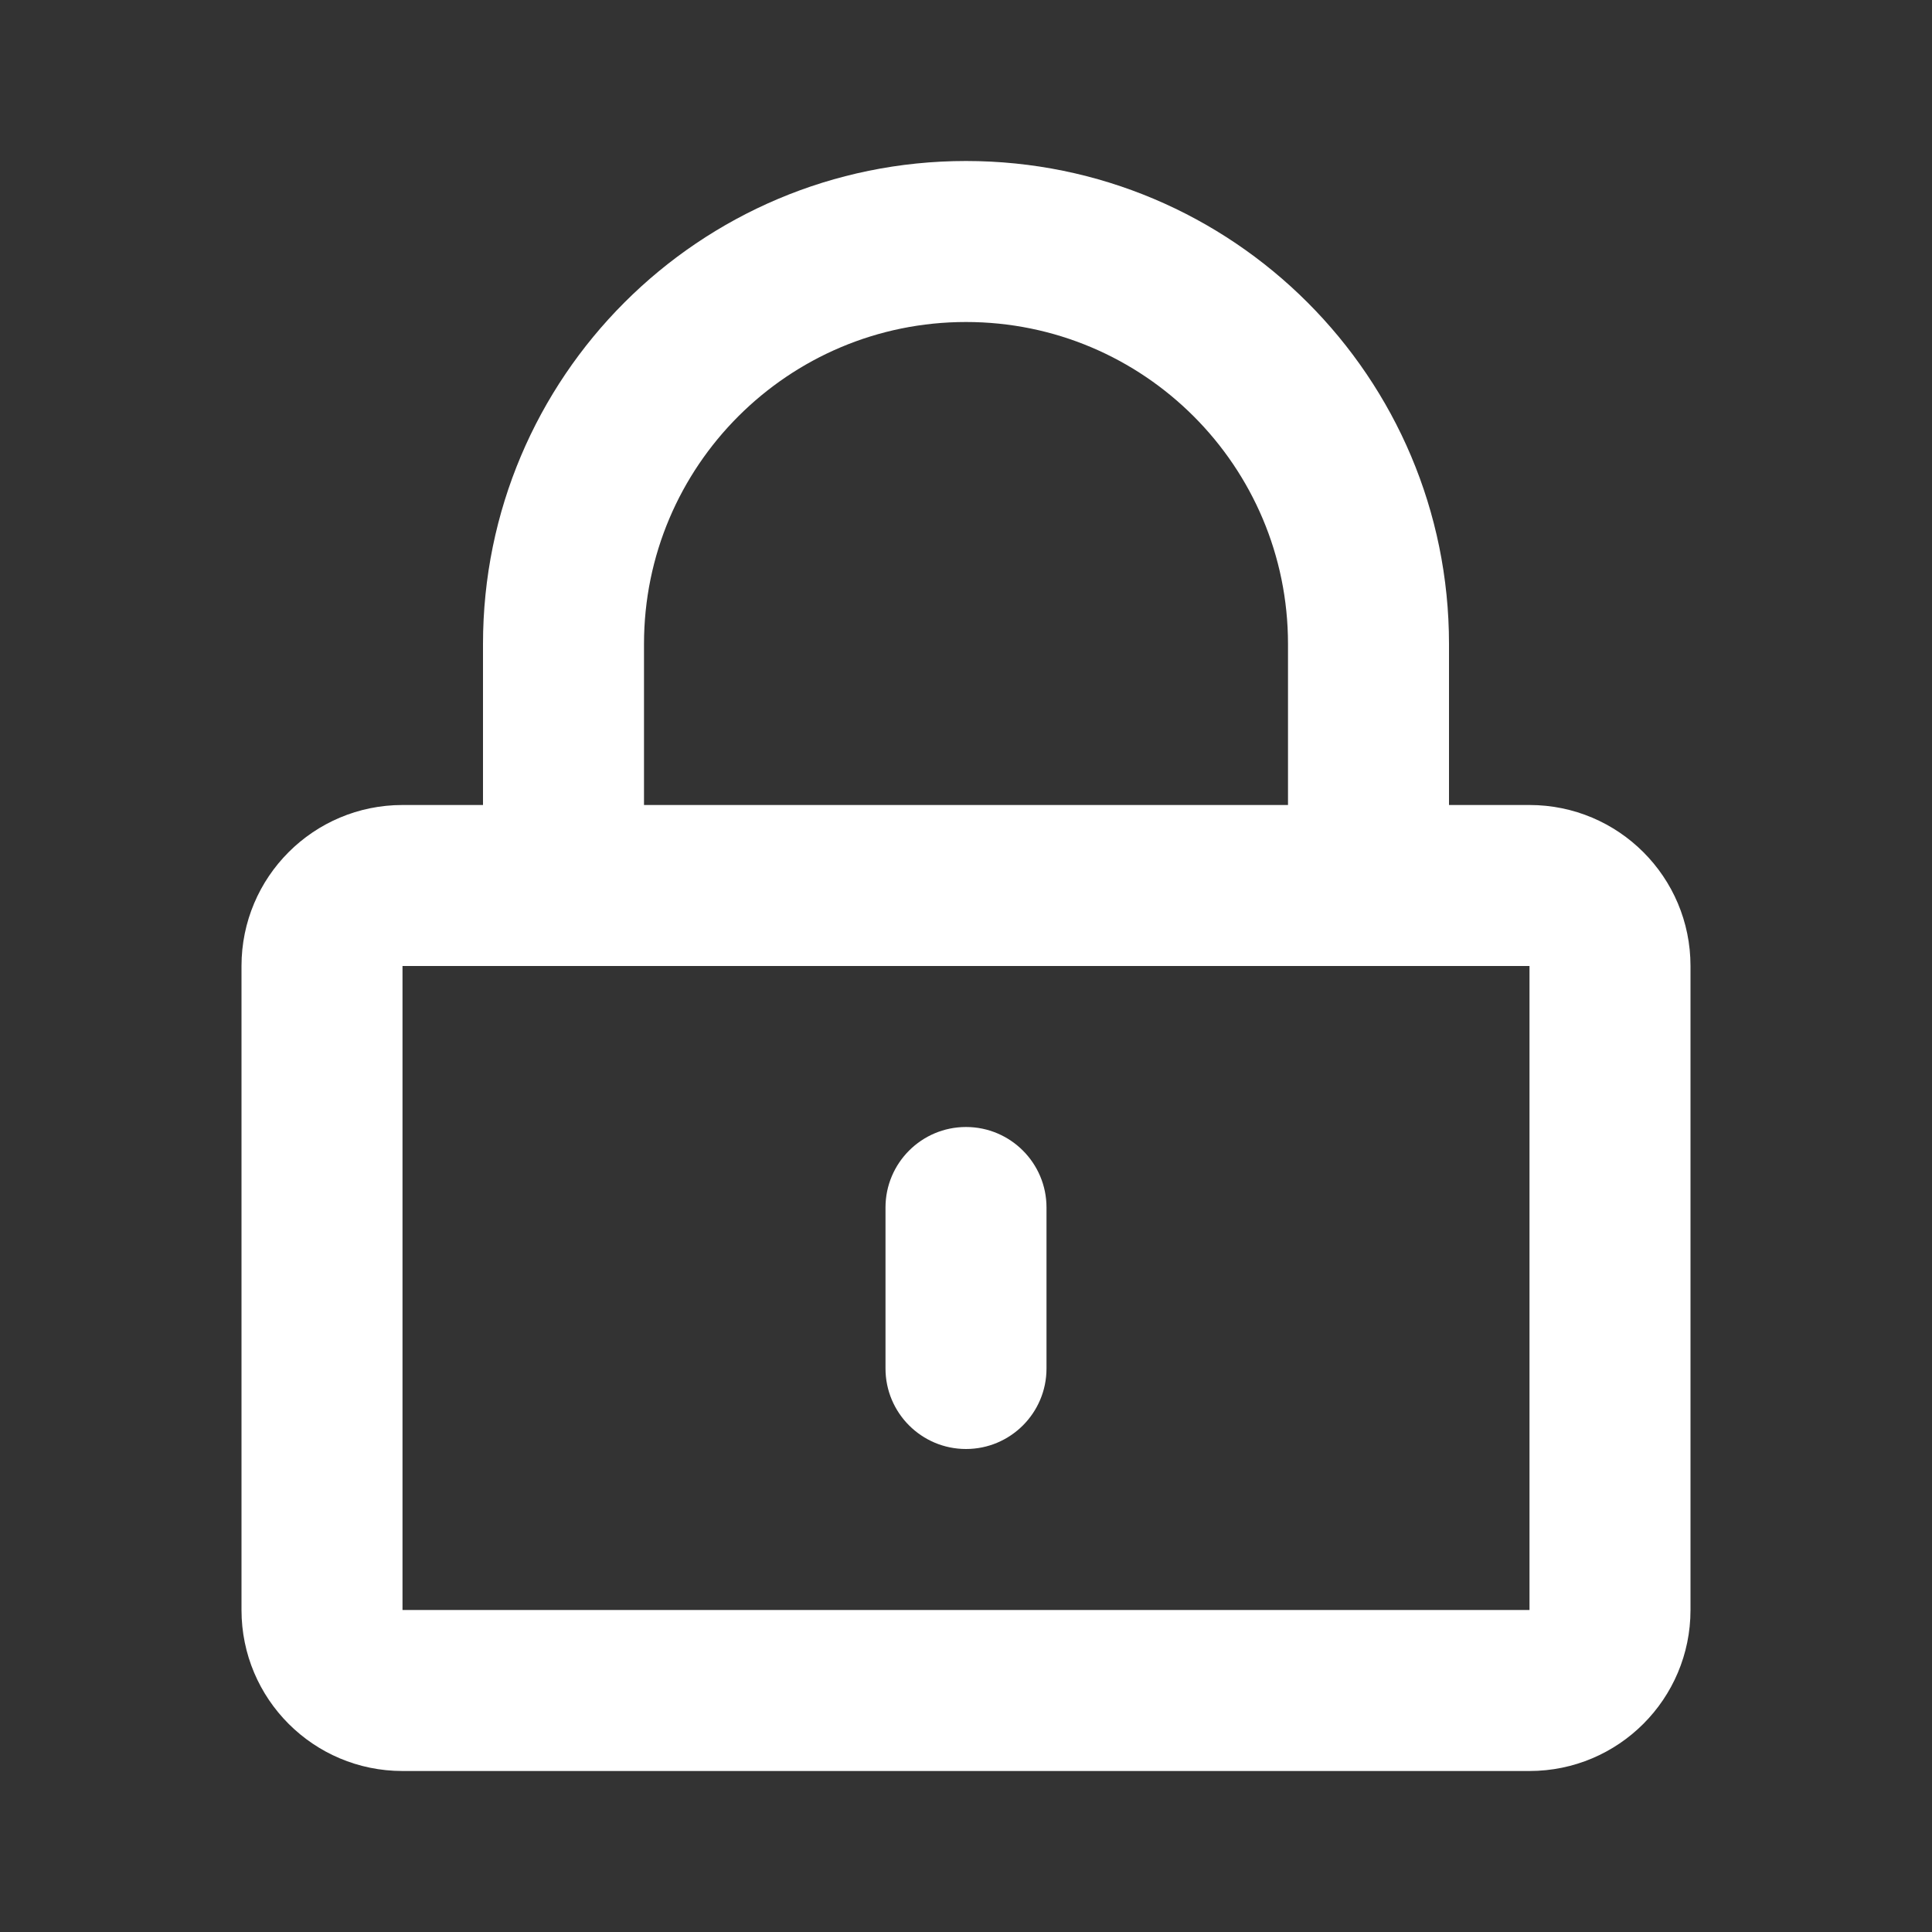
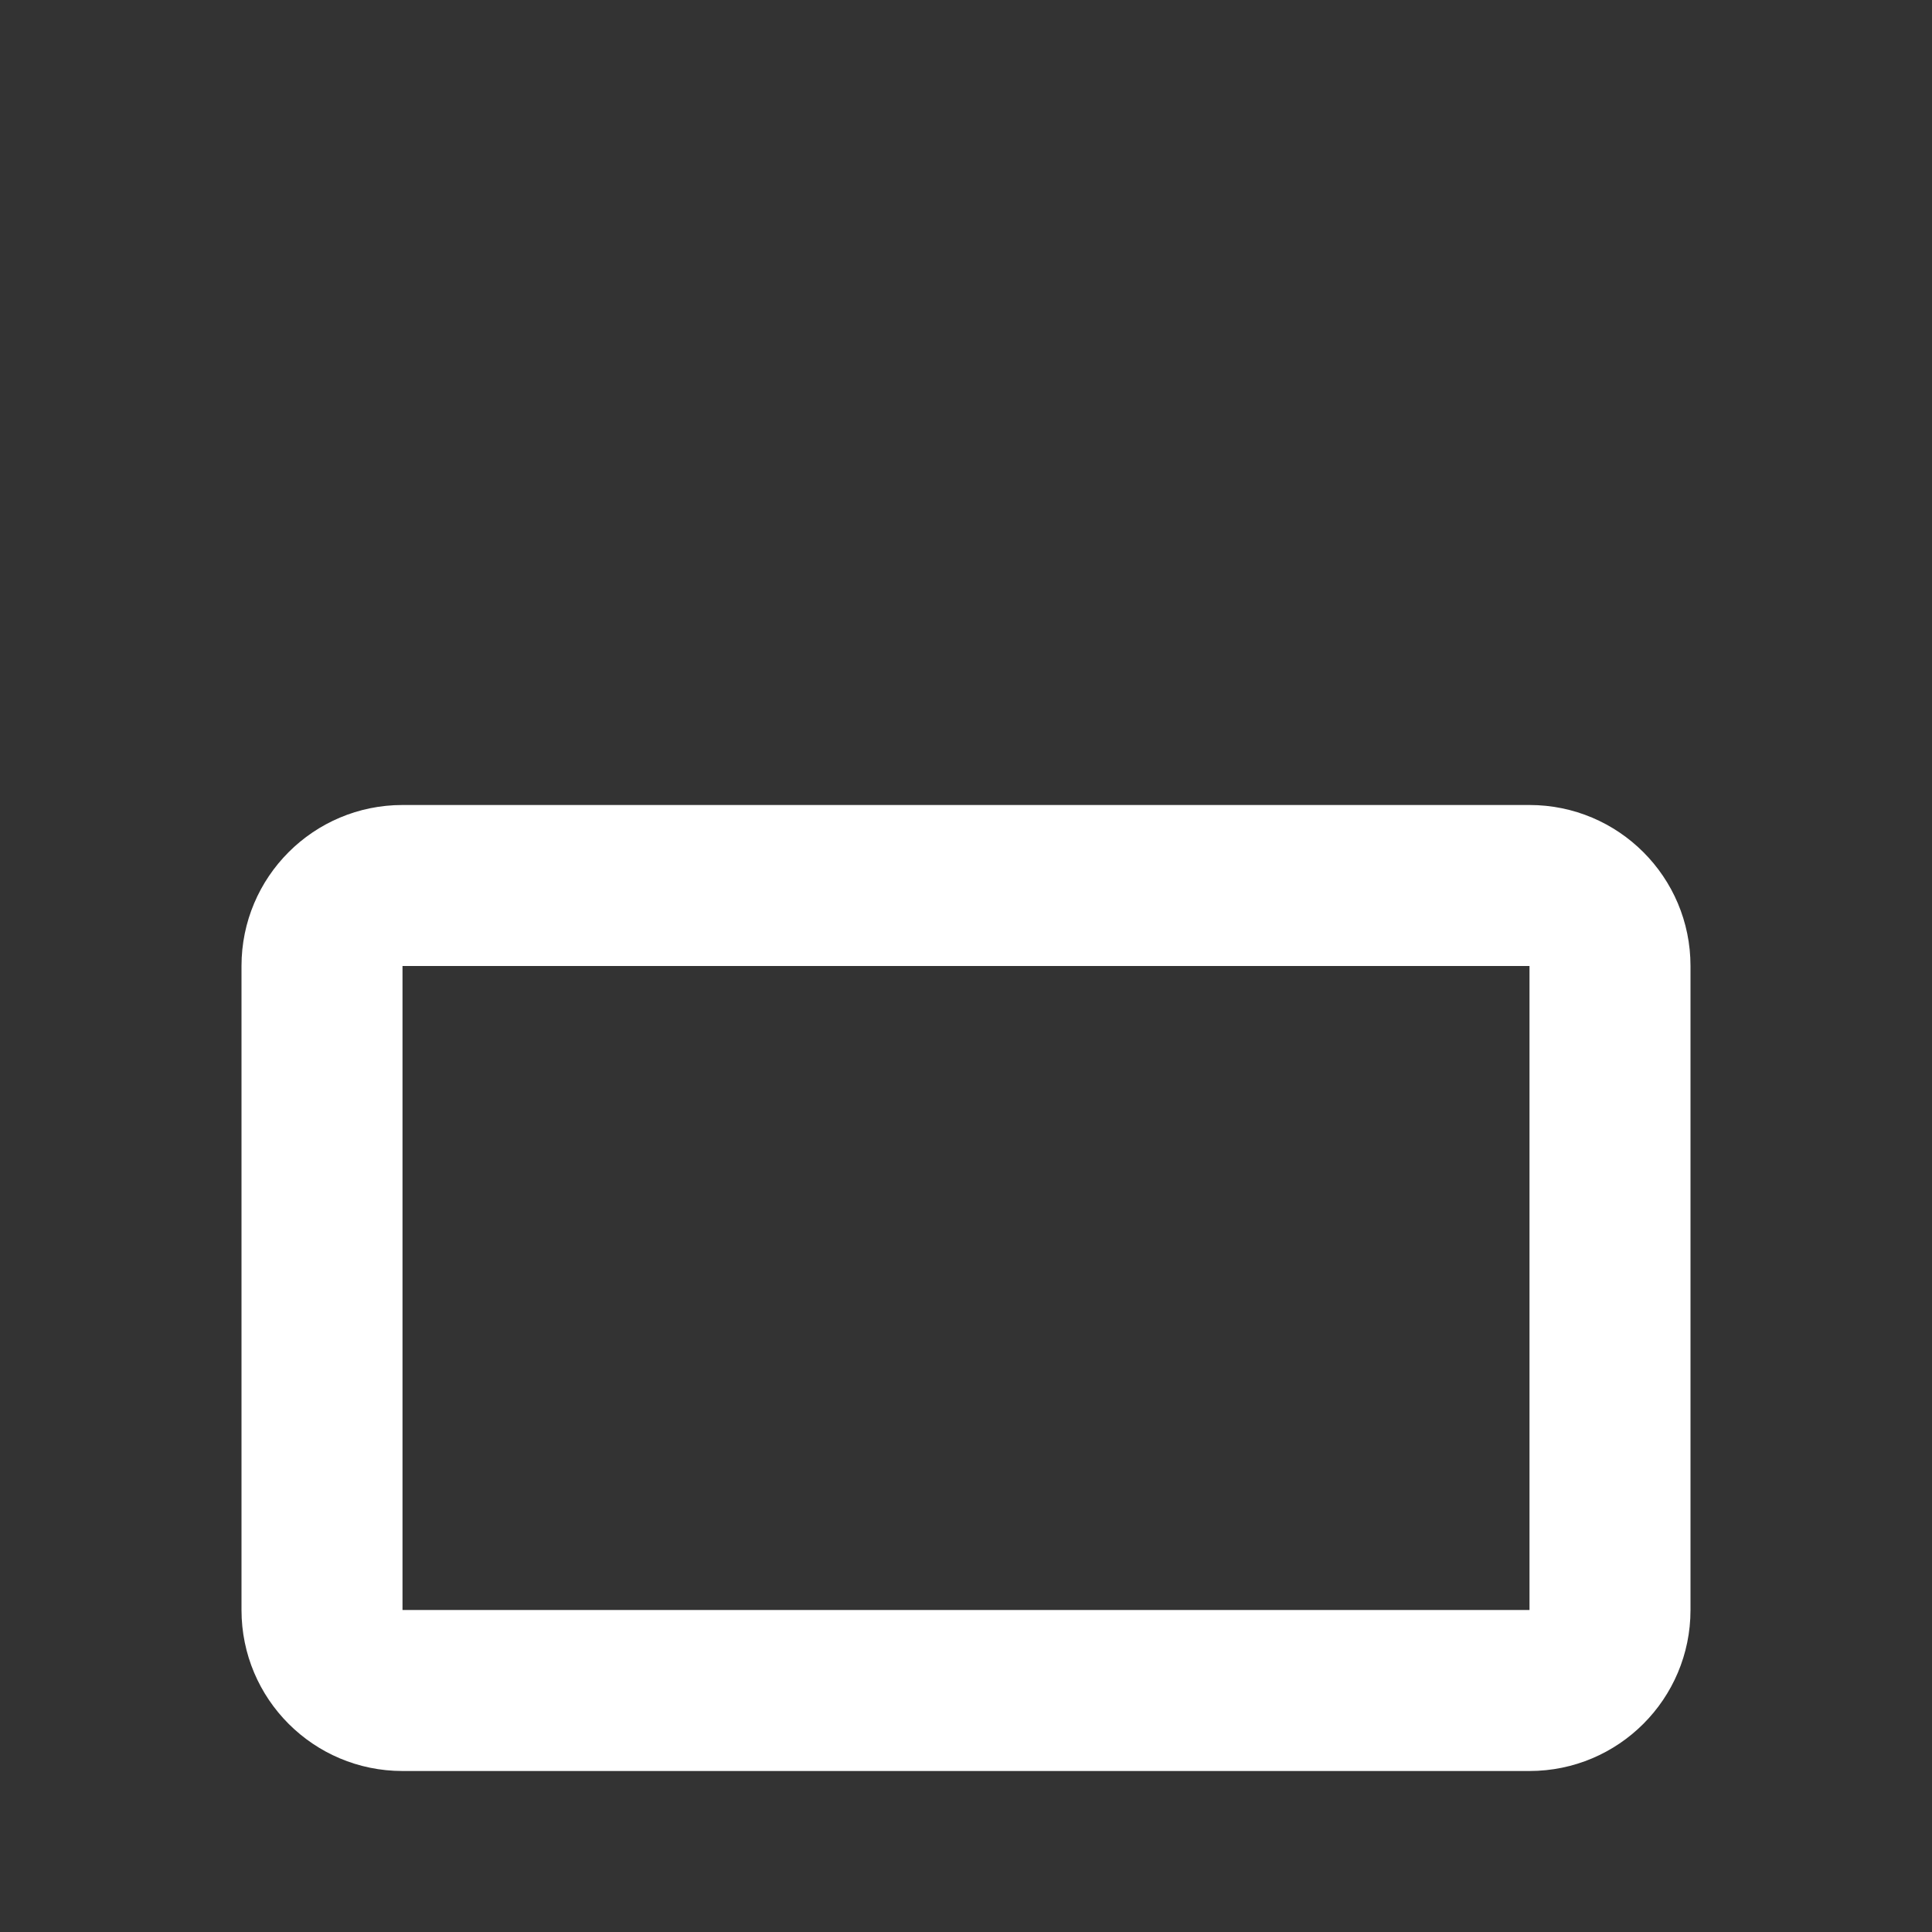
<svg xmlns="http://www.w3.org/2000/svg" width="24" height="24" viewBox="0 0 24 24" fill="none">
  <rect x="0" y="0" width="24" height="24" fill="#333333" stroke="none" />
-   <path fill-rule="evenodd" clip-rule="evenodd" d="M12 4C9.791 4 8 5.791 8 8V11H6V8C6 4.686 8.686 2 12 2C15.314 2 18 4.686 18 8V11H16V8C16 5.791 14.209 4 12 4Z" fill="white" />
  <path fill-rule="evenodd" clip-rule="evenodd" d="M3 12C3 10.895 3.895 10 5 10H19C20.105 10 21 10.895 21 12V20C21 21.105 20.105 22 19 22H5C3.895 22 3 21.105 3 20V12ZM19 12H5V20H19V12Z" fill="white" />
-   <path fill-rule="evenodd" clip-rule="evenodd" d="M12 18C11.448 18 11 17.552 11 17V15C11 14.448 11.448 14 12 14C12.552 14 13 14.448 13 15V17C13 17.552 12.552 18 12 18Z" fill="white" />
</svg>